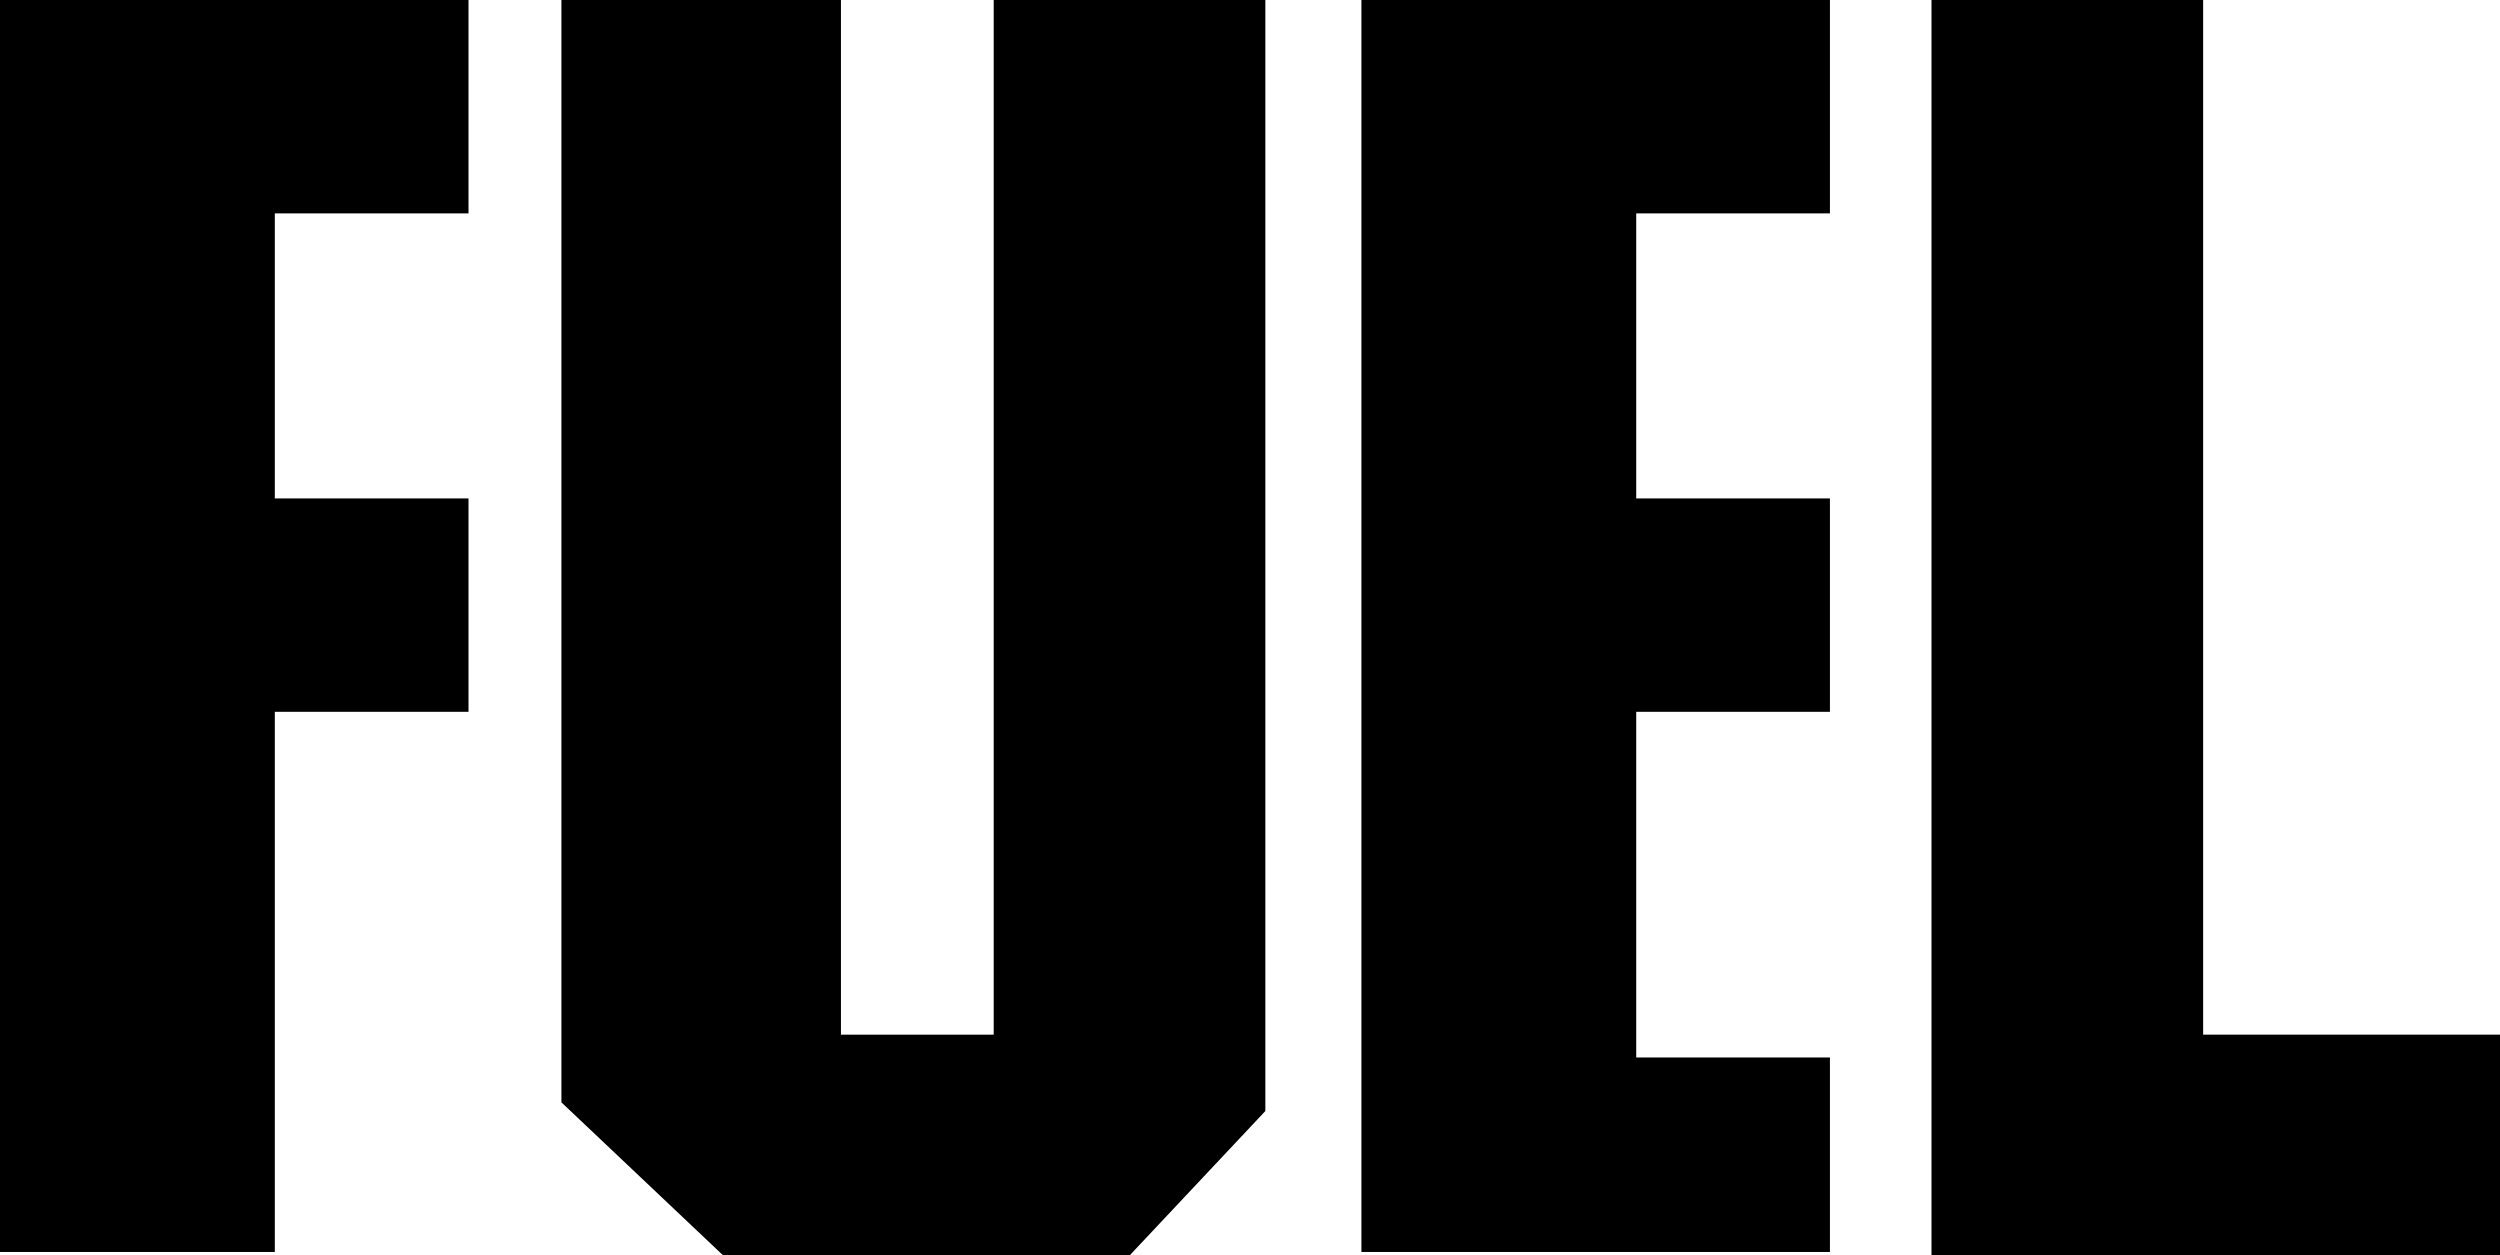
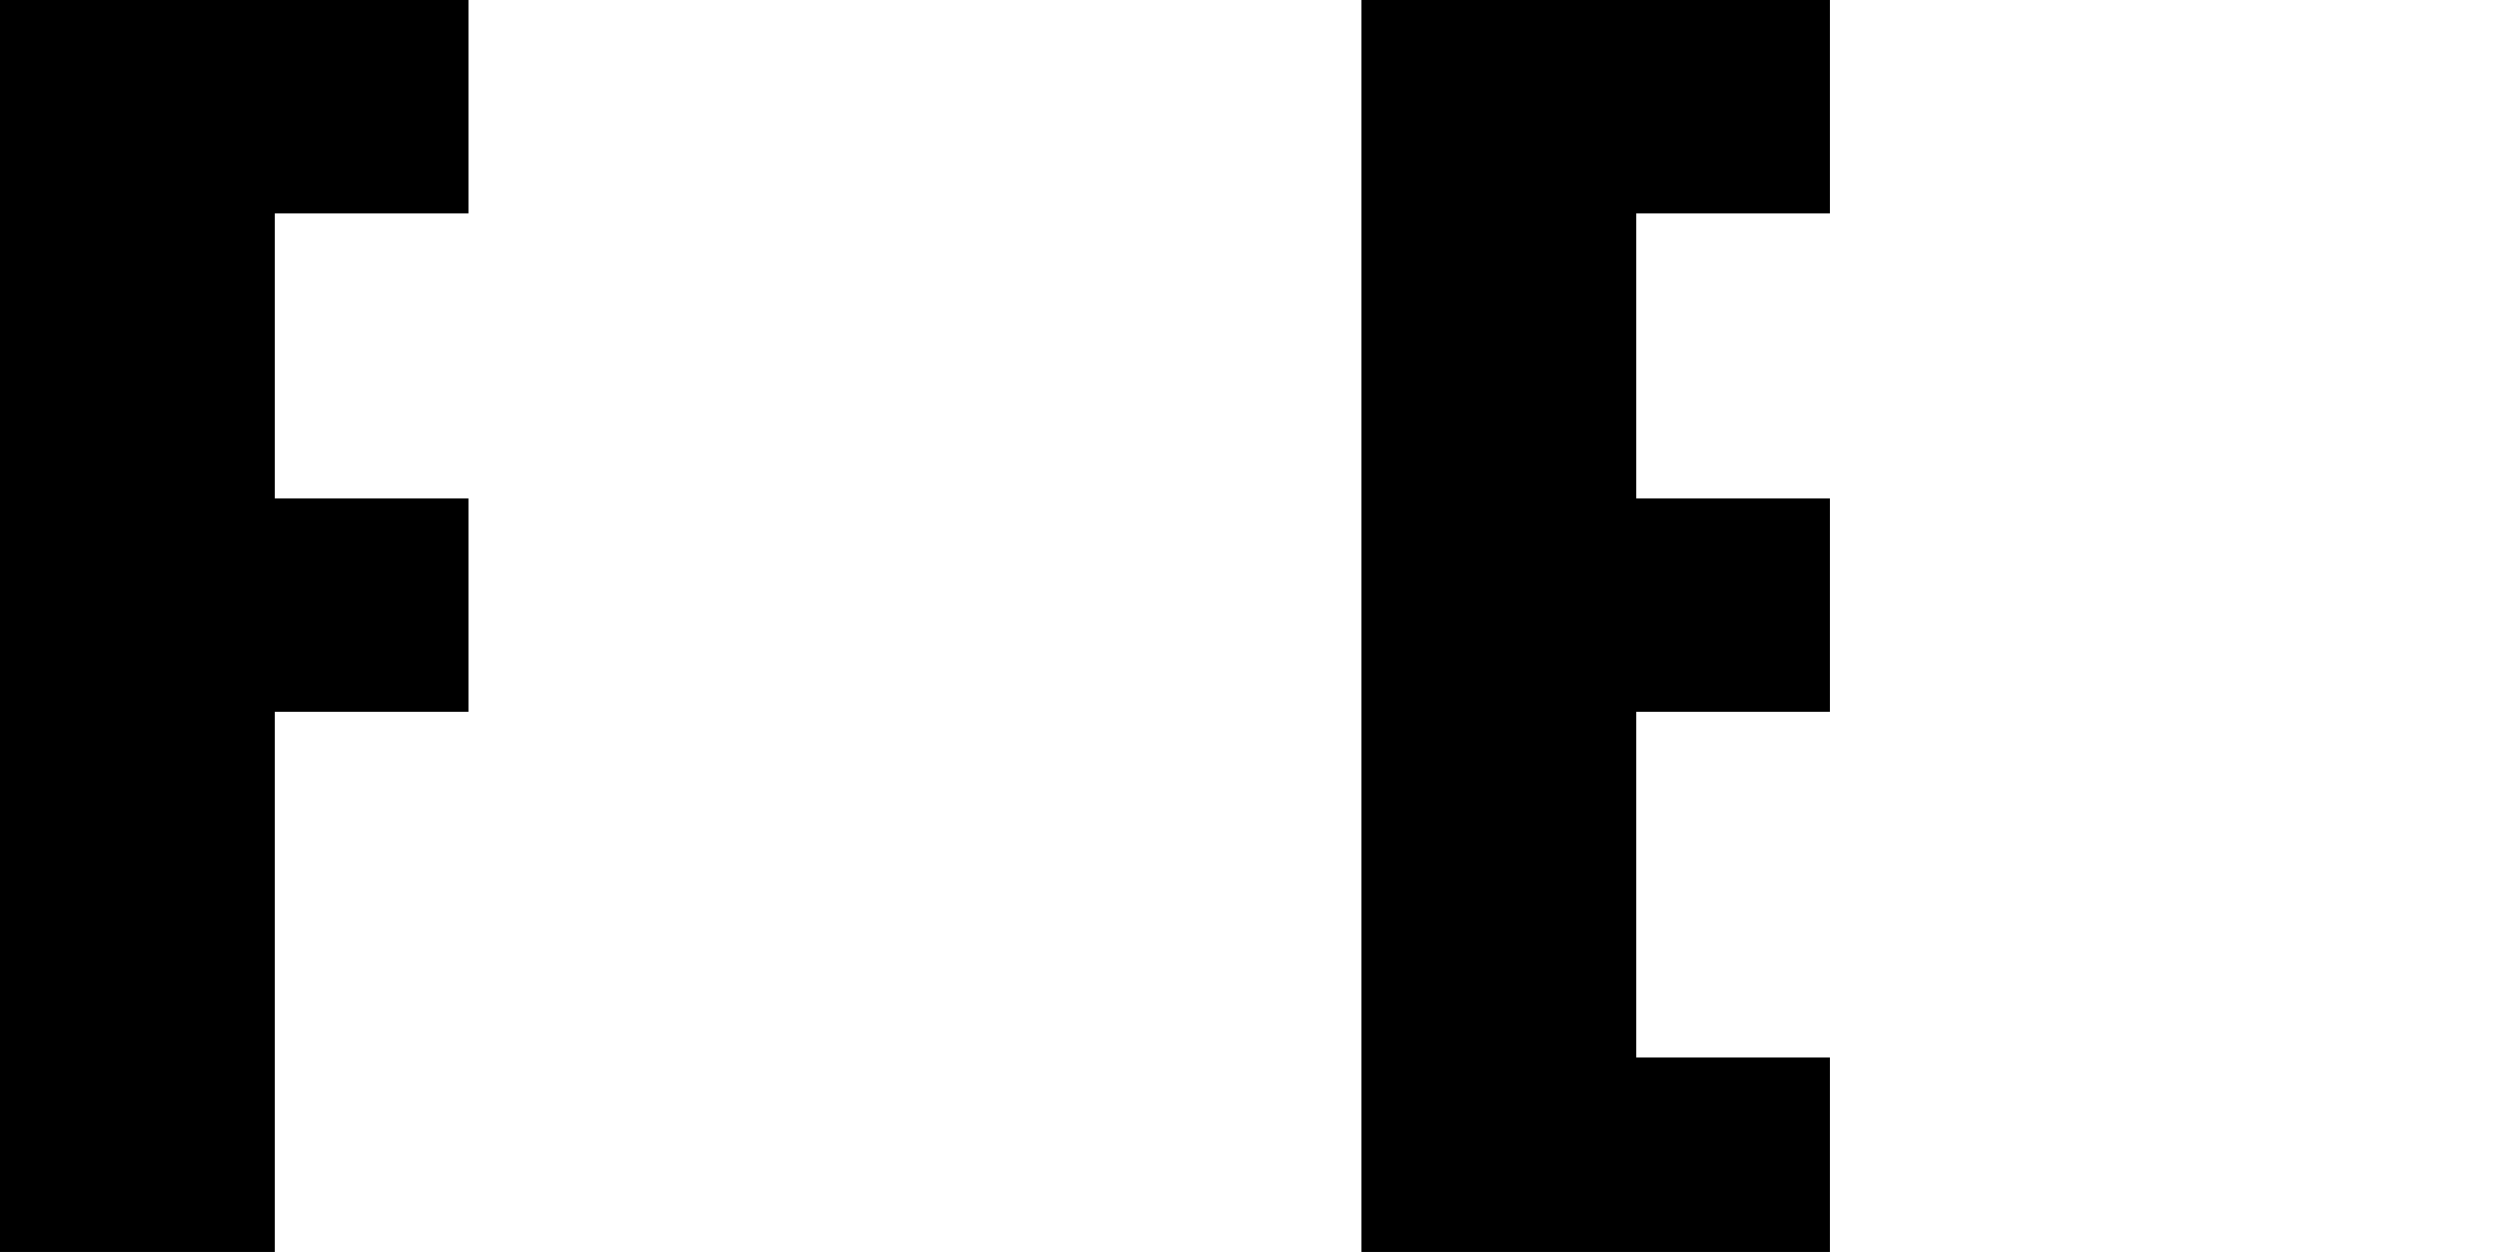
<svg xmlns="http://www.w3.org/2000/svg" version="1.1" id="Ebene_1" x="0px" y="0px" viewBox="0 0 317.5 159.4" style="enable-background:new 0 0 317.5 159.4;" xml:space="preserve">
  <path d="M0,159V0h59.5v27.1H34.9v36.2h24.6v27.1H34.9V159L0,159L0,159z" />
-   <path d="M71.3,0h35.5v131.4h19.4V0h34.5v141.1l-17.2,18.3H91.8l-20.5-19.4L71.3,0L71.3,0z" />
  <path d="M172.9,159V0h59.5v27.1h-24.6v36.2h24.6v27.1h-24.6v43.9h24.6V159L172.9,159L172.9,159z" />
-   <path d="M245.3,0h34.5v131.4h37.7v28h-72.2L245.3,0L245.3,0z" />
</svg>